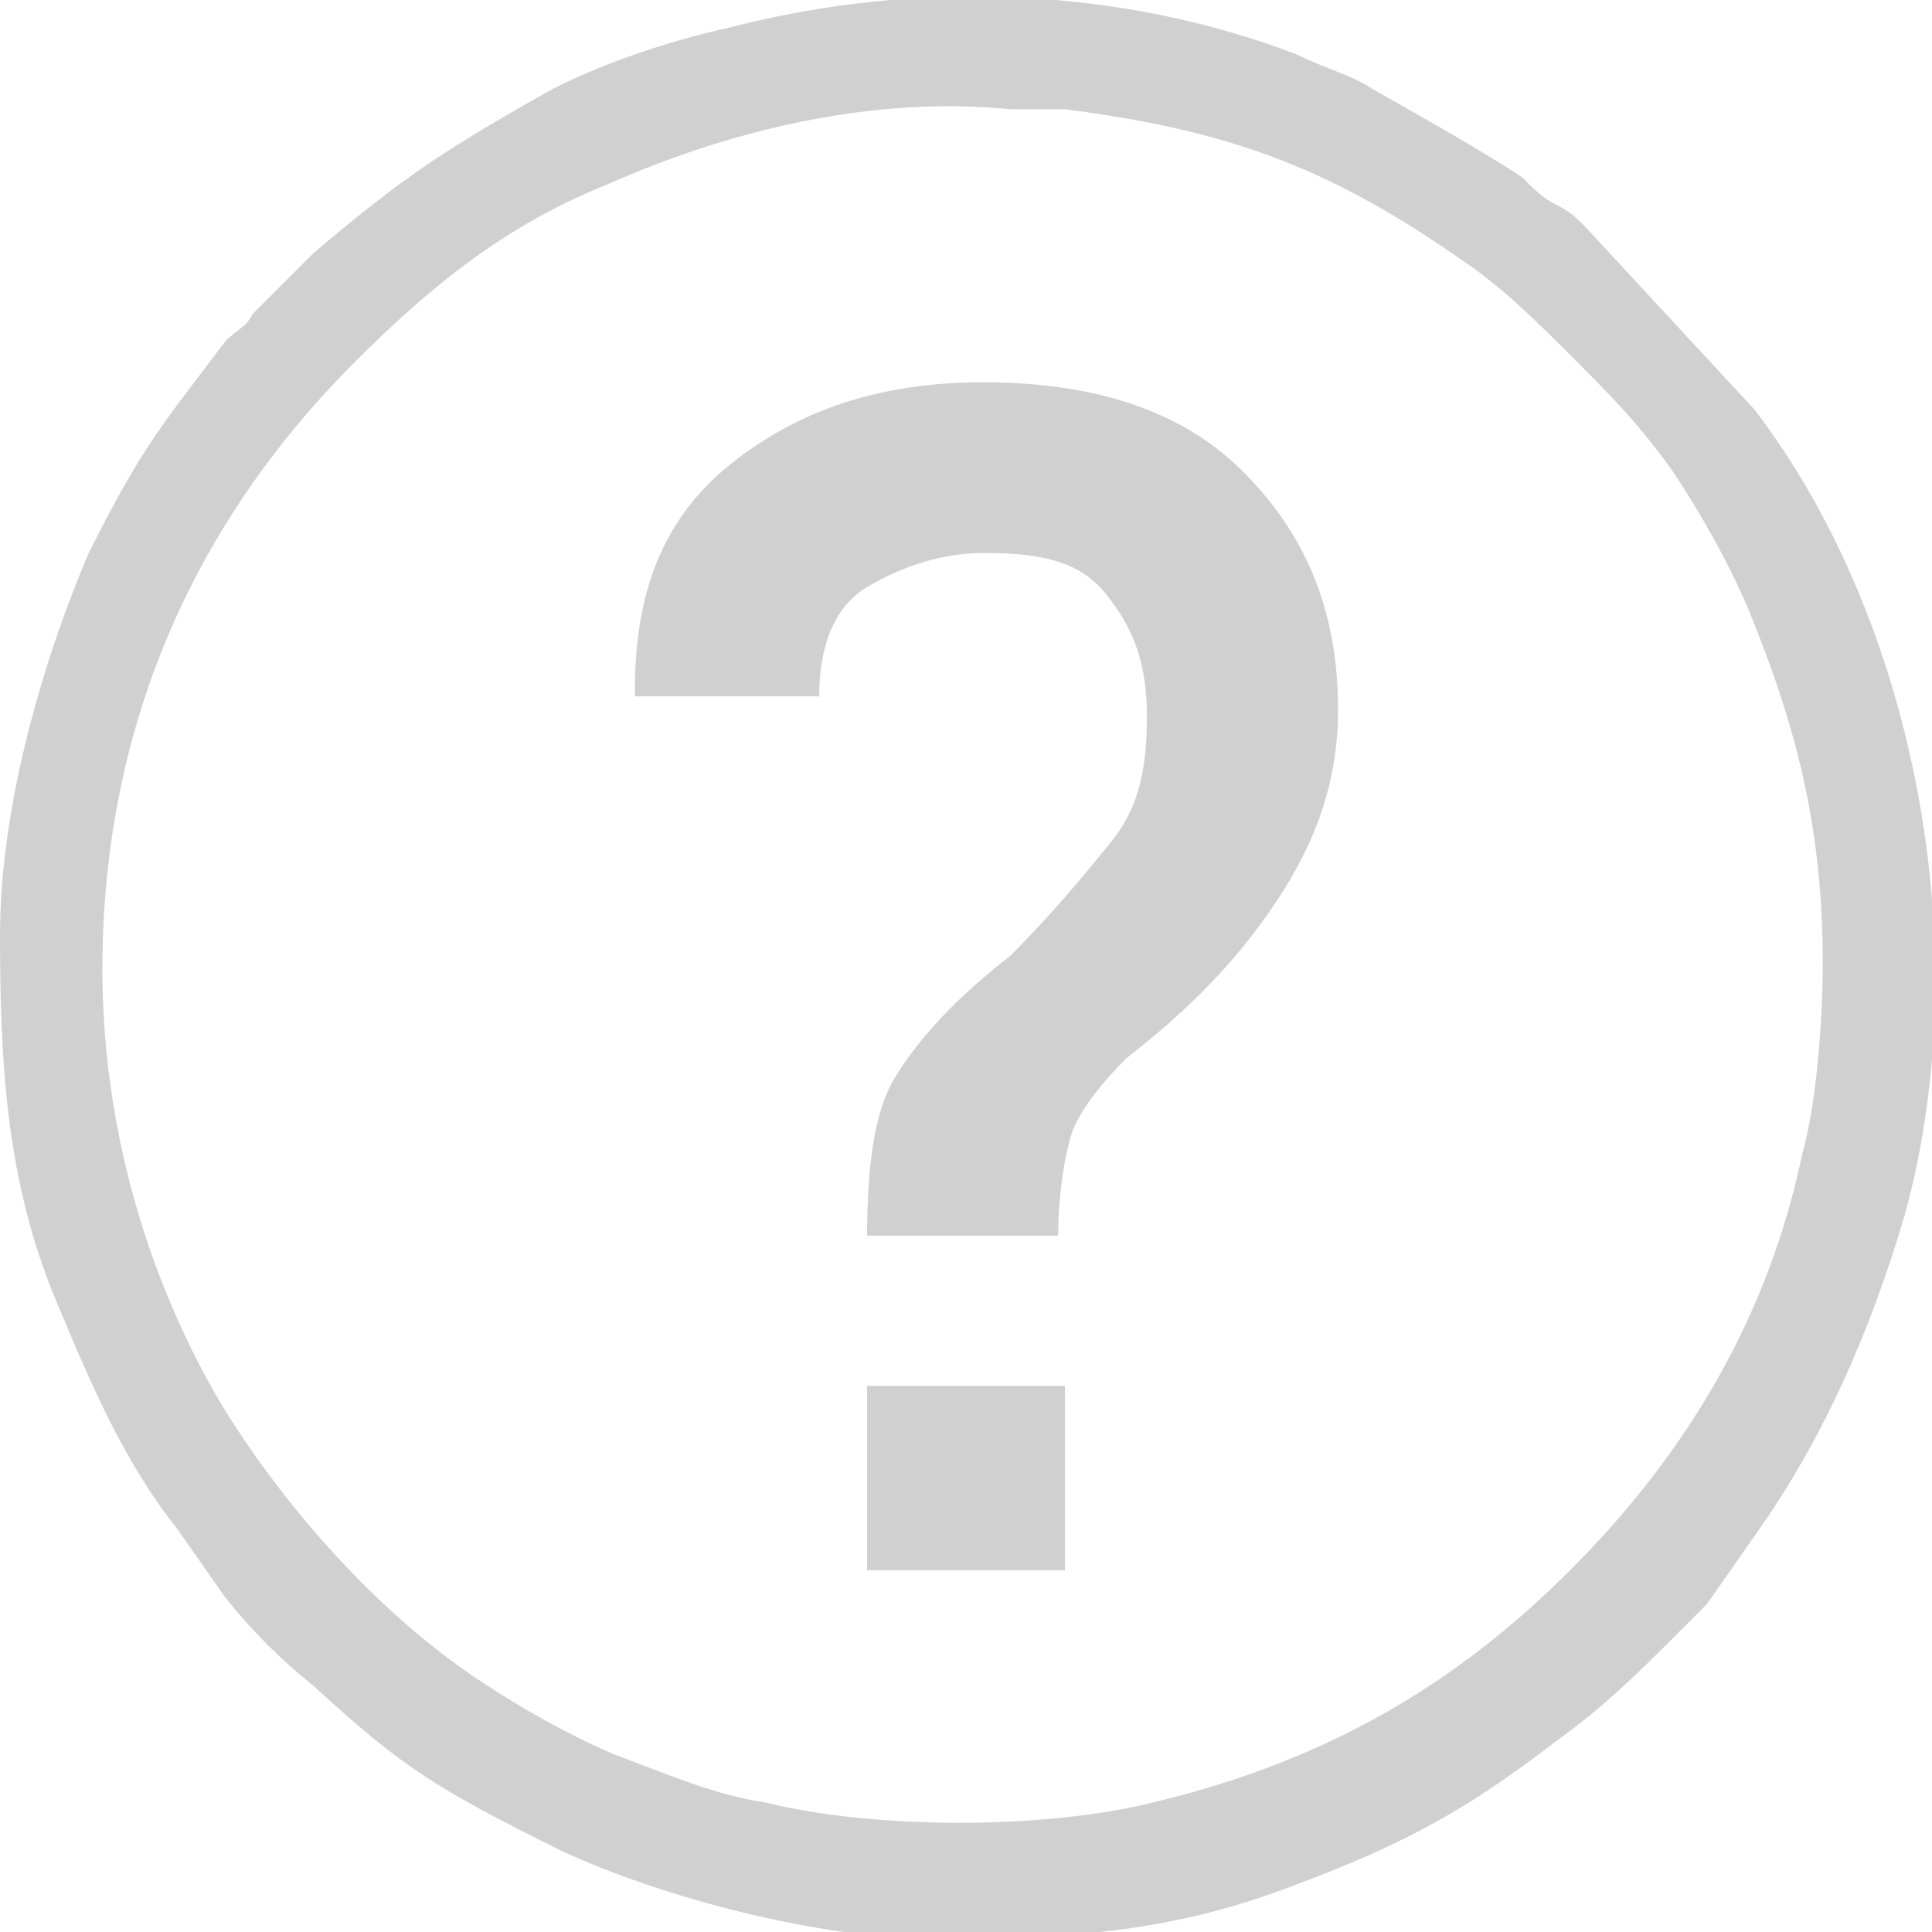
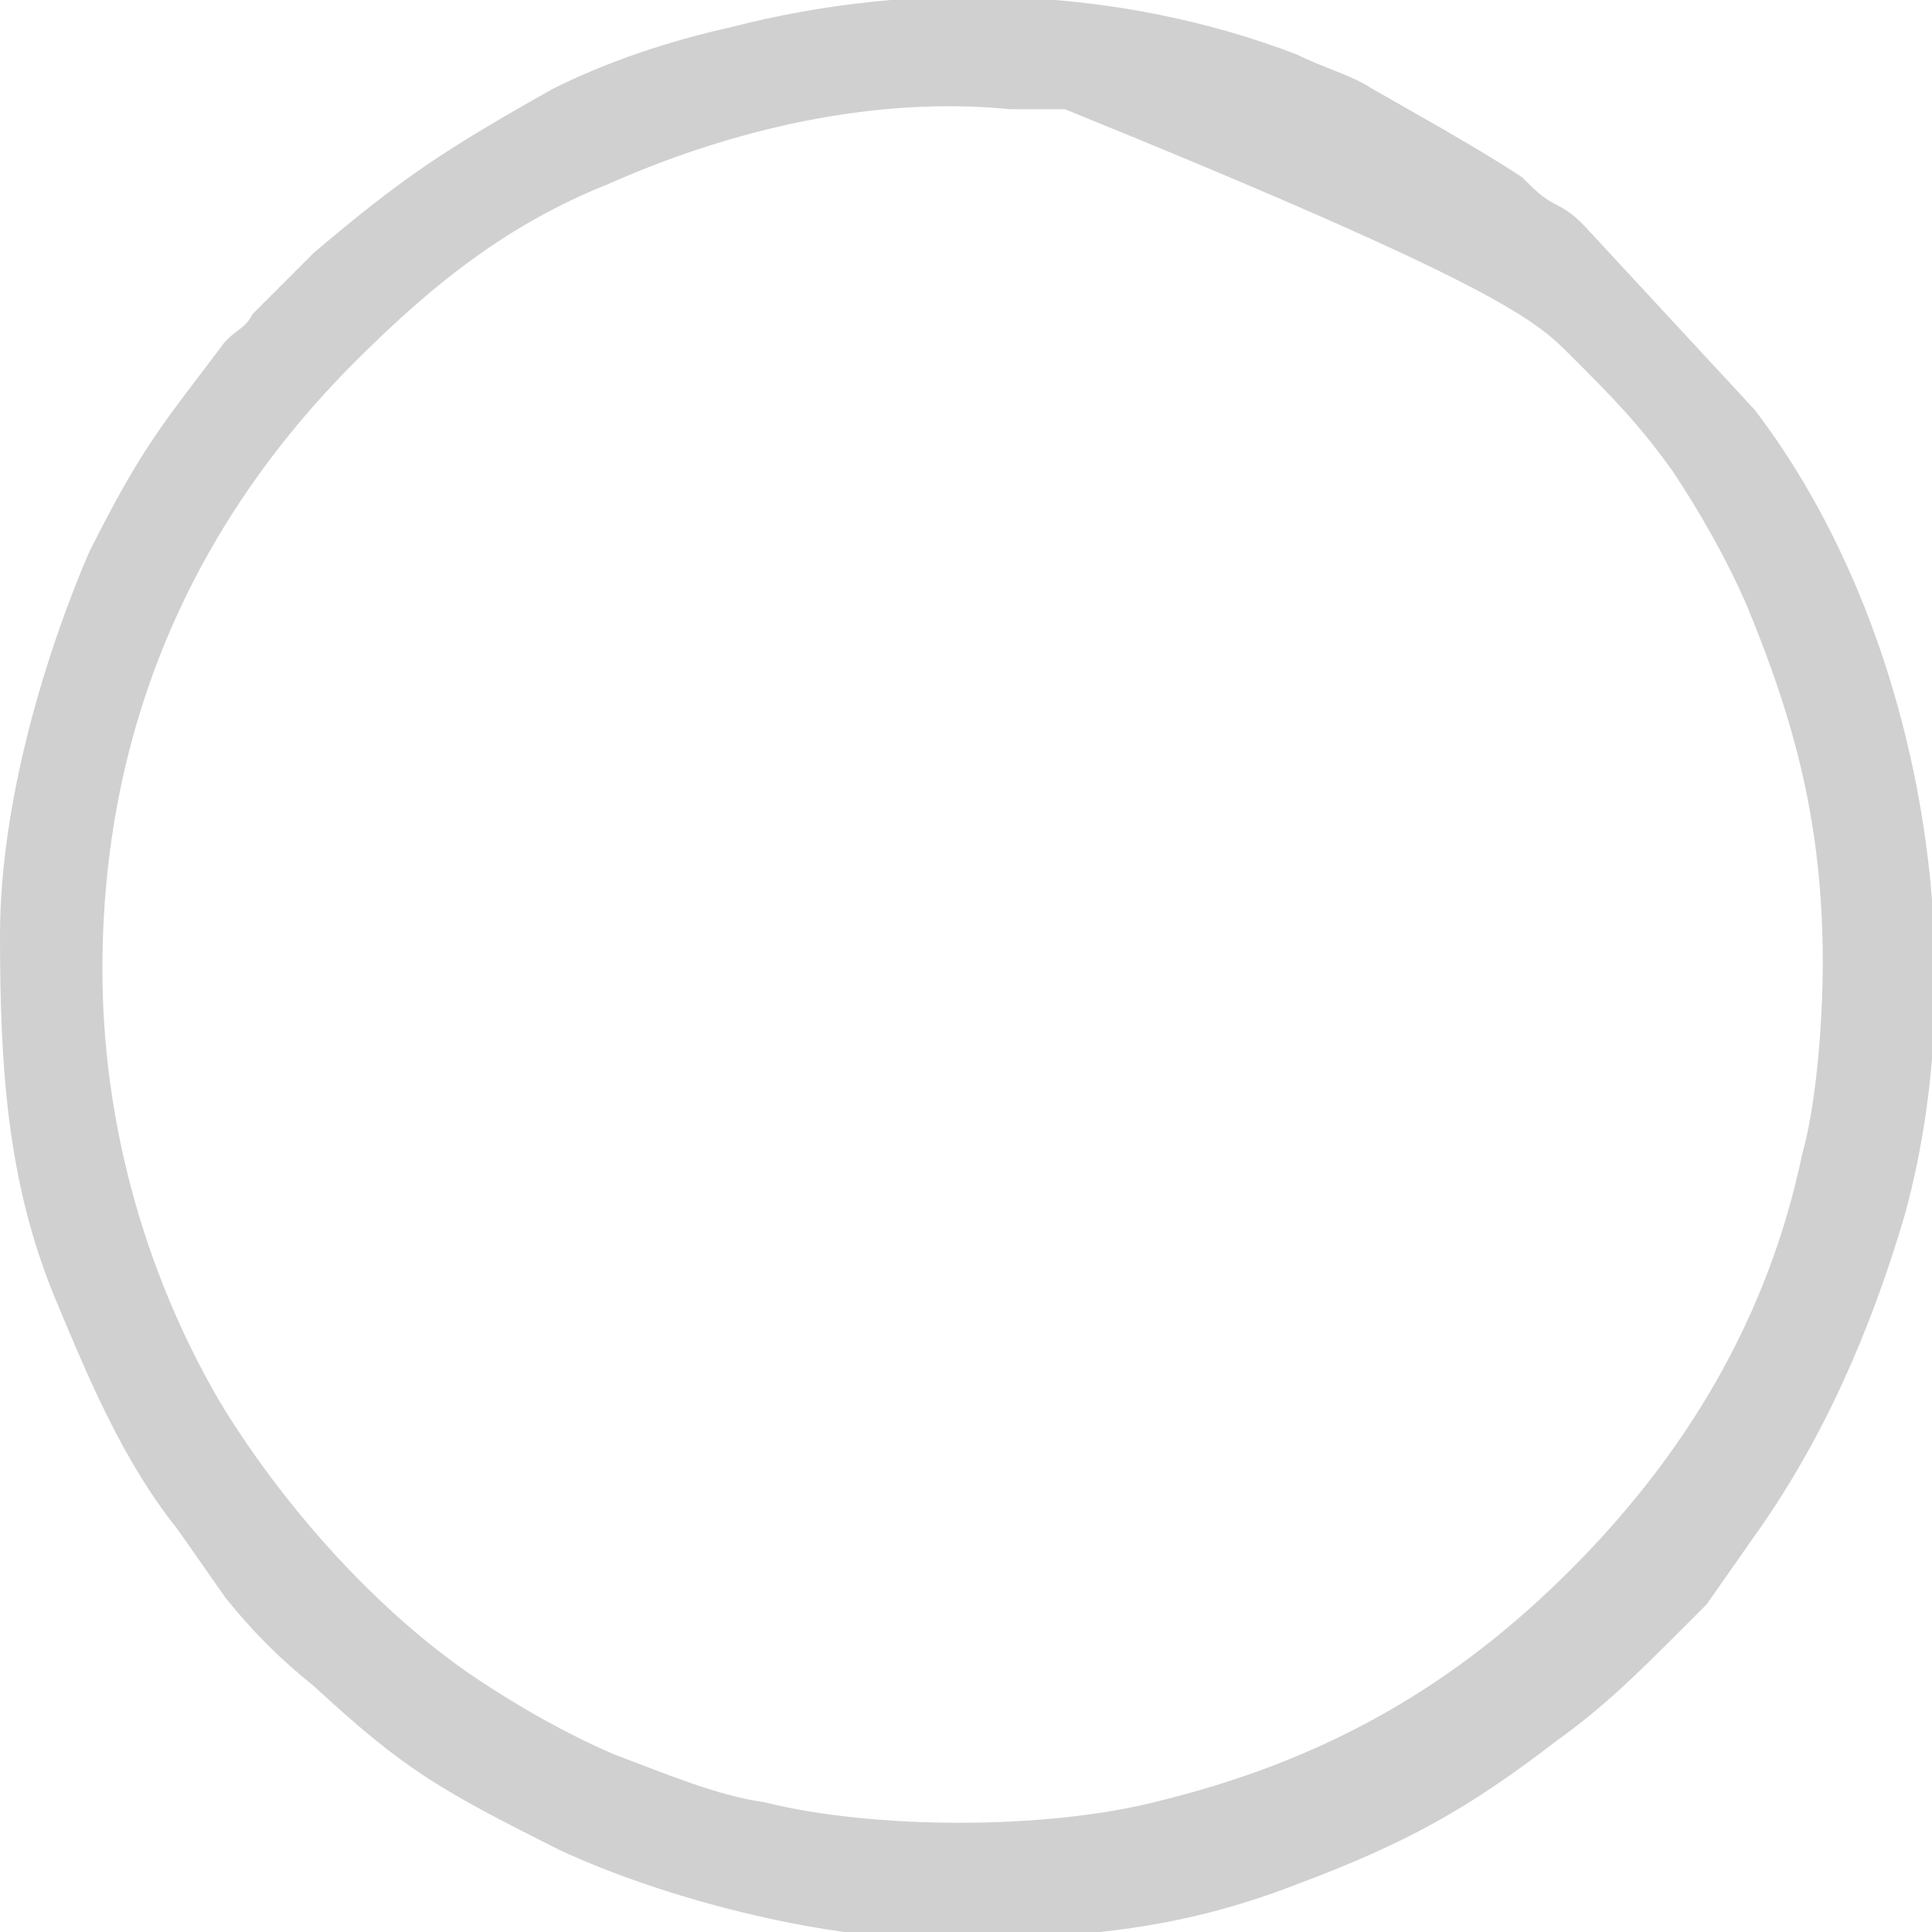
<svg xmlns="http://www.w3.org/2000/svg" version="1.1" id="Layer_1" x="0px" y="0px" width="28.3px" height="28.3px" viewBox="0 0 28.3 28.3" enable-background="new 0 0 28.3 28.3" xml:space="preserve">
  <g id="Слой_x0020_1">
    <g id="_2768821003984">
-       <path fill="#D0D0D0" d="M1.5,14.2c0-3.5,1.3-6.5,3.7-8.9c1.1-1.1,2.2-2,3.7-2.6c1.8-0.8,3.9-1.3,5.9-1.1c0.3,0,0.5,0,0.8,0    c2.3,0.3,3.8,0.8,5.8,2.2C22,4.2,22.5,4.7,23,5.2c0.6,0.6,1,1,1.5,1.7c0.4,0.6,0.8,1.3,1.1,2c0.7,1.7,1.1,3.2,1.1,5.2    c0,0.9-0.1,2.1-0.3,2.8c-0.5,2.4-1.7,4.4-3.4,6.1c-1.7,1.7-3.6,2.8-6.1,3.4c-1.6,0.4-4.1,0.4-5.7,0C10.5,26.3,9.8,26,9,25.7    c-0.7-0.3-1.4-0.7-2-1.1c-1.5-1-2.9-2.6-3.8-4.1C2.1,18.6,1.5,16.4,1.5,14.2L1.5,14.2z M0,13.7c0,1.9,0.1,3.6,0.8,5.3    c0.5,1.2,1,2.4,1.8,3.4l0.7,1c0.4,0.5,0.8,0.9,1.3,1.3c1.3,1.2,1.8,1.5,3.6,2.4c1.5,0.7,3.8,1.3,5.5,1.3c2,0,3.5-0.1,5.3-0.8    c1.6-0.6,2.5-1.1,3.8-2.1c0.7-0.5,1.2-1,1.8-1.6c0.2-0.2,0.2-0.2,0.4-0.4l0.7-1c1-1.4,1.7-3,2.2-4.7C29,13.8,28,9,25.7,6l-2.5-2.7    C23.1,3.2,23,3.1,22.8,3c-0.2-0.1-0.3-0.2-0.5-0.4c-0.6-0.4-1.5-0.9-2.2-1.3C19.8,1.1,19.4,1,19,0.8c-2.6-1-5.6-1.1-8.3-0.4    C9.8,0.6,8.9,0.9,8.1,1.3C6.5,2.2,5.9,2.6,4.6,3.7L3.7,4.6C3.6,4.8,3.5,4.8,3.3,5c-0.9,1.2-1.2,1.5-2,3.1C0.7,9.5,0,11.7,0,13.7    L0,13.7z" />
+       <path fill="#D0D0D0" d="M1.5,14.2c0-3.5,1.3-6.5,3.7-8.9c1.1-1.1,2.2-2,3.7-2.6c1.8-0.8,3.9-1.3,5.9-1.1c0.3,0,0.5,0,0.8,0    C22,4.2,22.5,4.7,23,5.2c0.6,0.6,1,1,1.5,1.7c0.4,0.6,0.8,1.3,1.1,2c0.7,1.7,1.1,3.2,1.1,5.2    c0,0.9-0.1,2.1-0.3,2.8c-0.5,2.4-1.7,4.4-3.4,6.1c-1.7,1.7-3.6,2.8-6.1,3.4c-1.6,0.4-4.1,0.4-5.7,0C10.5,26.3,9.8,26,9,25.7    c-0.7-0.3-1.4-0.7-2-1.1c-1.5-1-2.9-2.6-3.8-4.1C2.1,18.6,1.5,16.4,1.5,14.2L1.5,14.2z M0,13.7c0,1.9,0.1,3.6,0.8,5.3    c0.5,1.2,1,2.4,1.8,3.4l0.7,1c0.4,0.5,0.8,0.9,1.3,1.3c1.3,1.2,1.8,1.5,3.6,2.4c1.5,0.7,3.8,1.3,5.5,1.3c2,0,3.5-0.1,5.3-0.8    c1.6-0.6,2.5-1.1,3.8-2.1c0.7-0.5,1.2-1,1.8-1.6c0.2-0.2,0.2-0.2,0.4-0.4l0.7-1c1-1.4,1.7-3,2.2-4.7C29,13.8,28,9,25.7,6l-2.5-2.7    C23.1,3.2,23,3.1,22.8,3c-0.2-0.1-0.3-0.2-0.5-0.4c-0.6-0.4-1.5-0.9-2.2-1.3C19.8,1.1,19.4,1,19,0.8c-2.6-1-5.6-1.1-8.3-0.4    C9.8,0.6,8.9,0.9,8.1,1.3C6.5,2.2,5.9,2.6,4.6,3.7L3.7,4.6C3.6,4.8,3.5,4.8,3.3,5c-0.9,1.2-1.2,1.5-2,3.1C0.7,9.5,0,11.7,0,13.7    L0,13.7z" />
    </g>
  </g>
  <g>
-     <path fill="#D0D0D0" d="M12.7,18.2c0-1.1,0.1-1.9,0.4-2.4s0.8-1.1,1.7-1.8c0.6-0.6,1.1-1.2,1.5-1.7s0.5-1.1,0.5-1.8   c0-0.8-0.2-1.3-0.6-1.8s-1-0.6-1.8-0.6c-0.6,0-1.2,0.2-1.7,0.5s-0.7,0.9-0.7,1.6H9.3l0-0.1c0-1.4,0.4-2.5,1.4-3.3s2.2-1.2,3.7-1.2   c1.6,0,2.9,0.4,3.8,1.3s1.4,2,1.4,3.5c0,1-0.3,1.9-0.9,2.8s-1.3,1.6-2.2,2.3c-0.4,0.4-0.7,0.8-0.8,1.1s-0.2,0.9-0.2,1.5H12.7z    M15.6,23h-2.9v-2.7h2.9V23z" />
-   </g>
+     </g>
</svg>